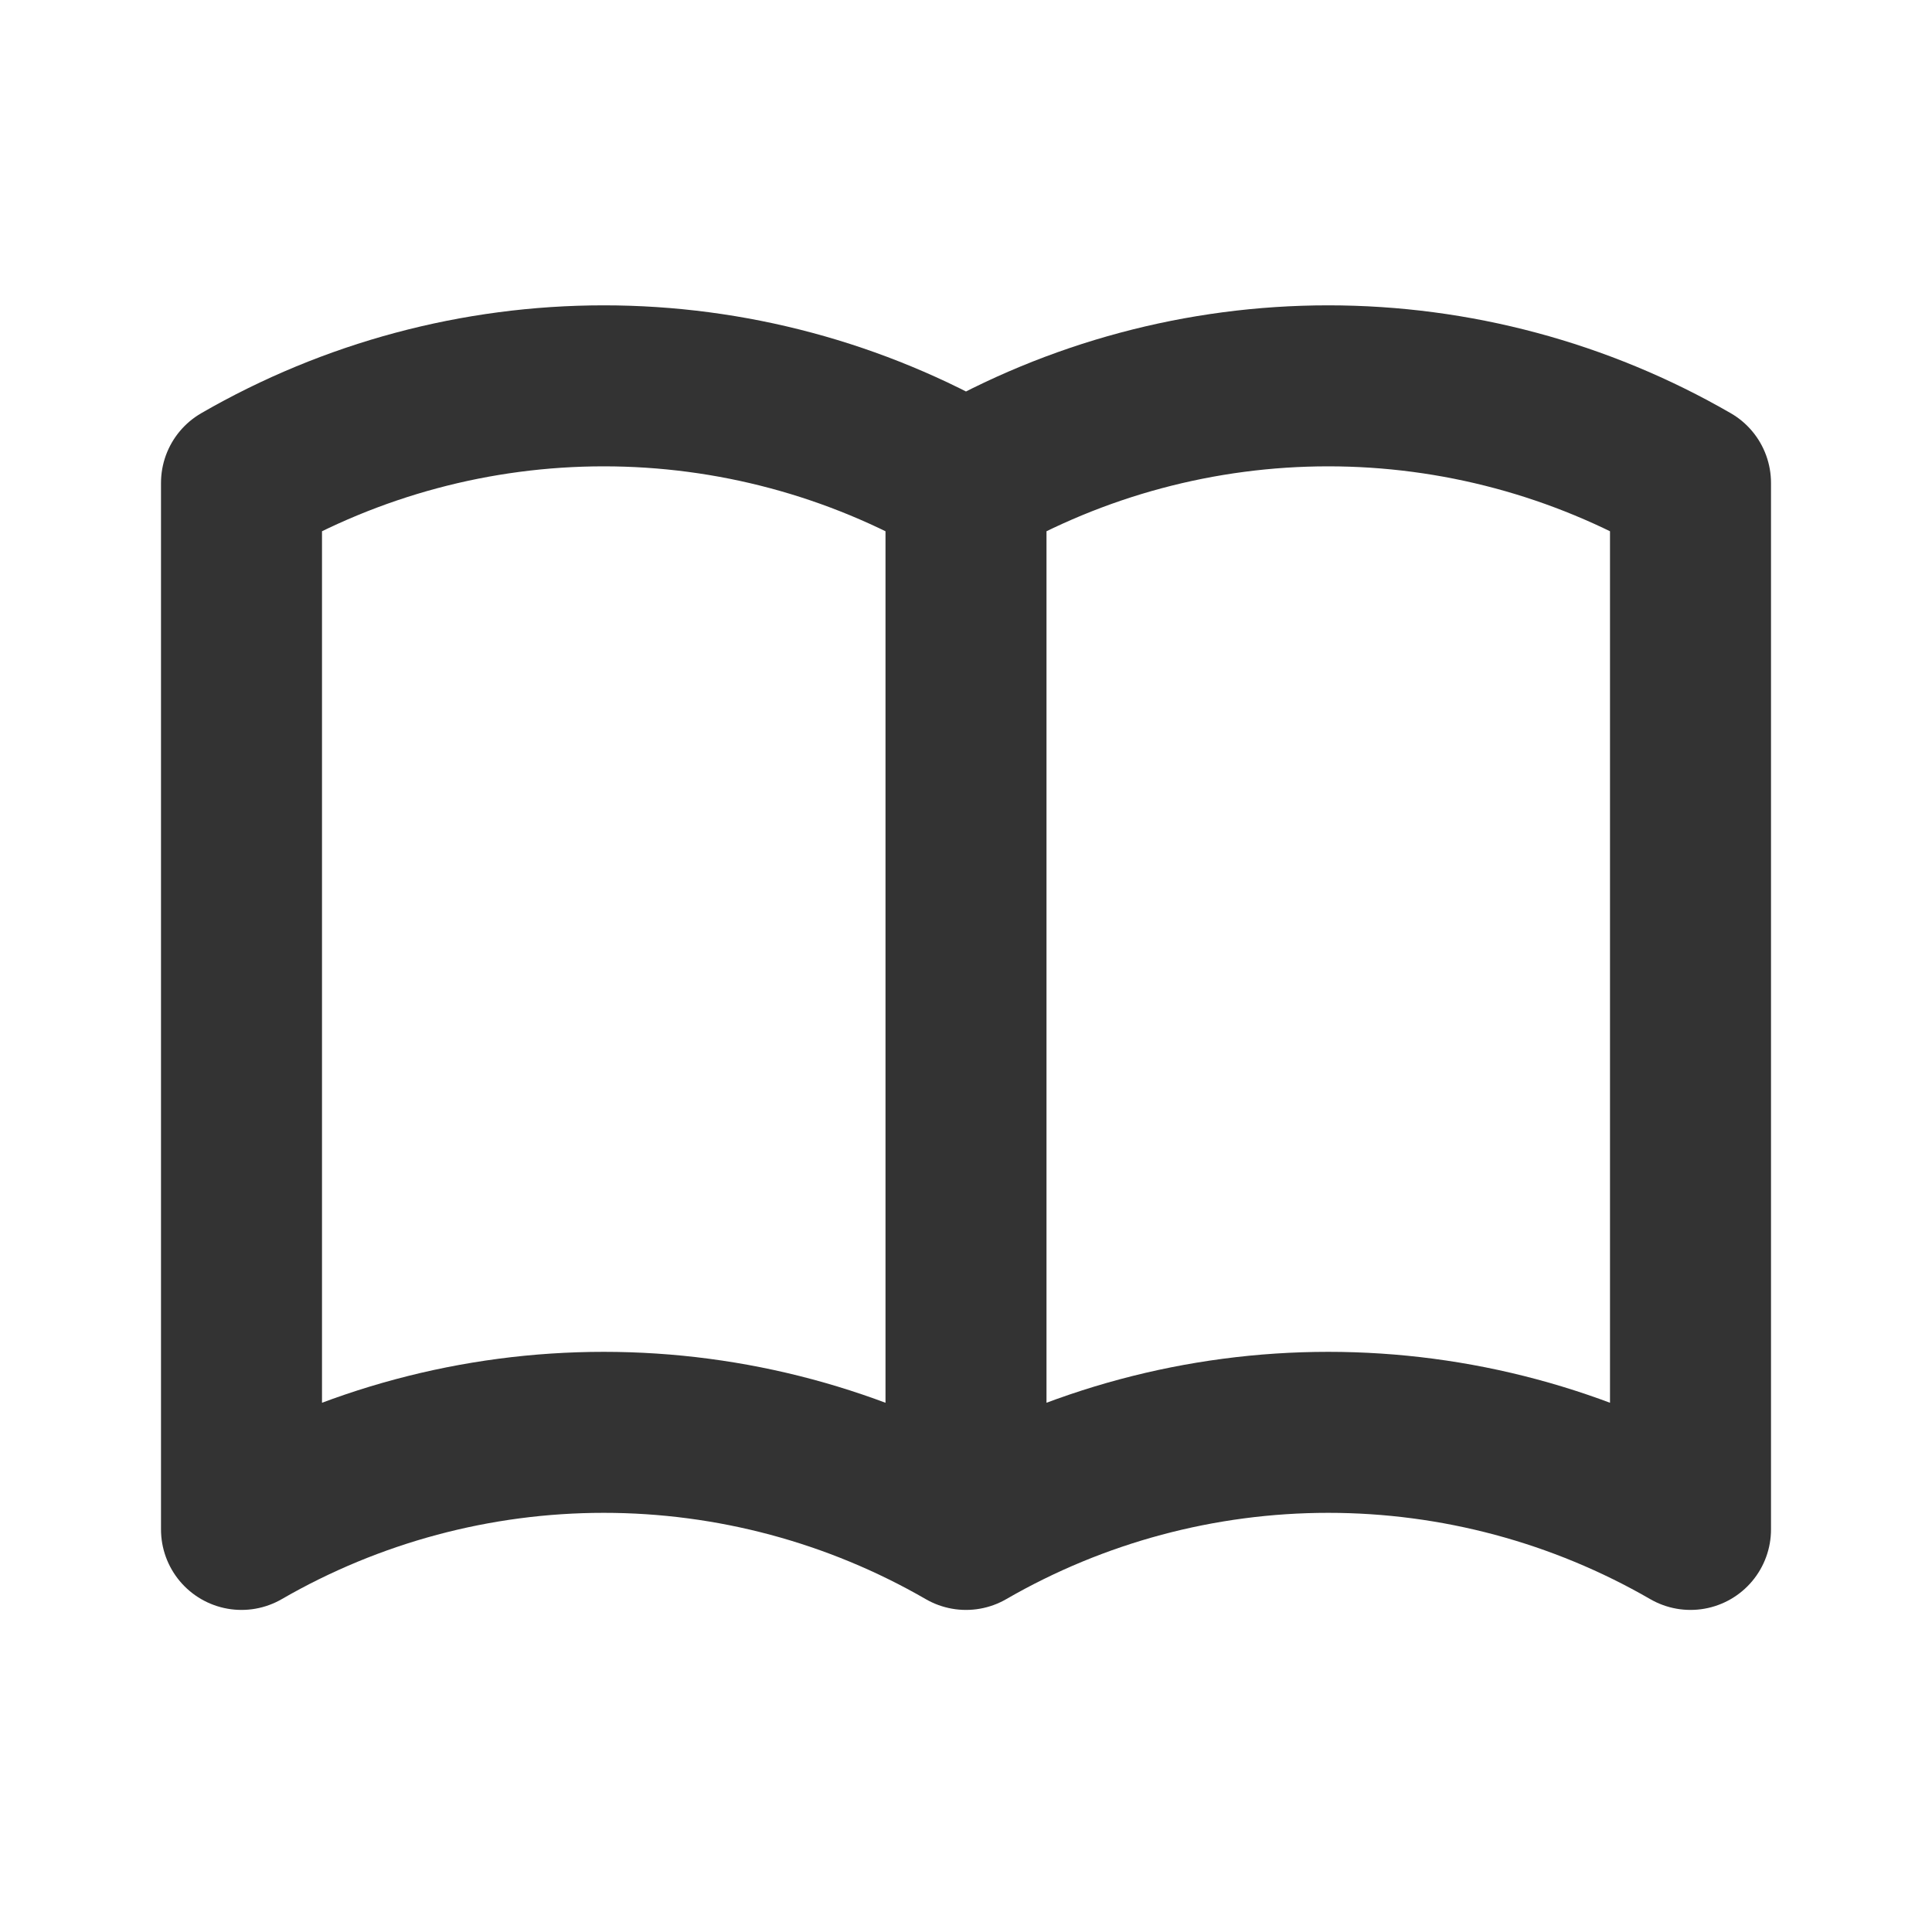
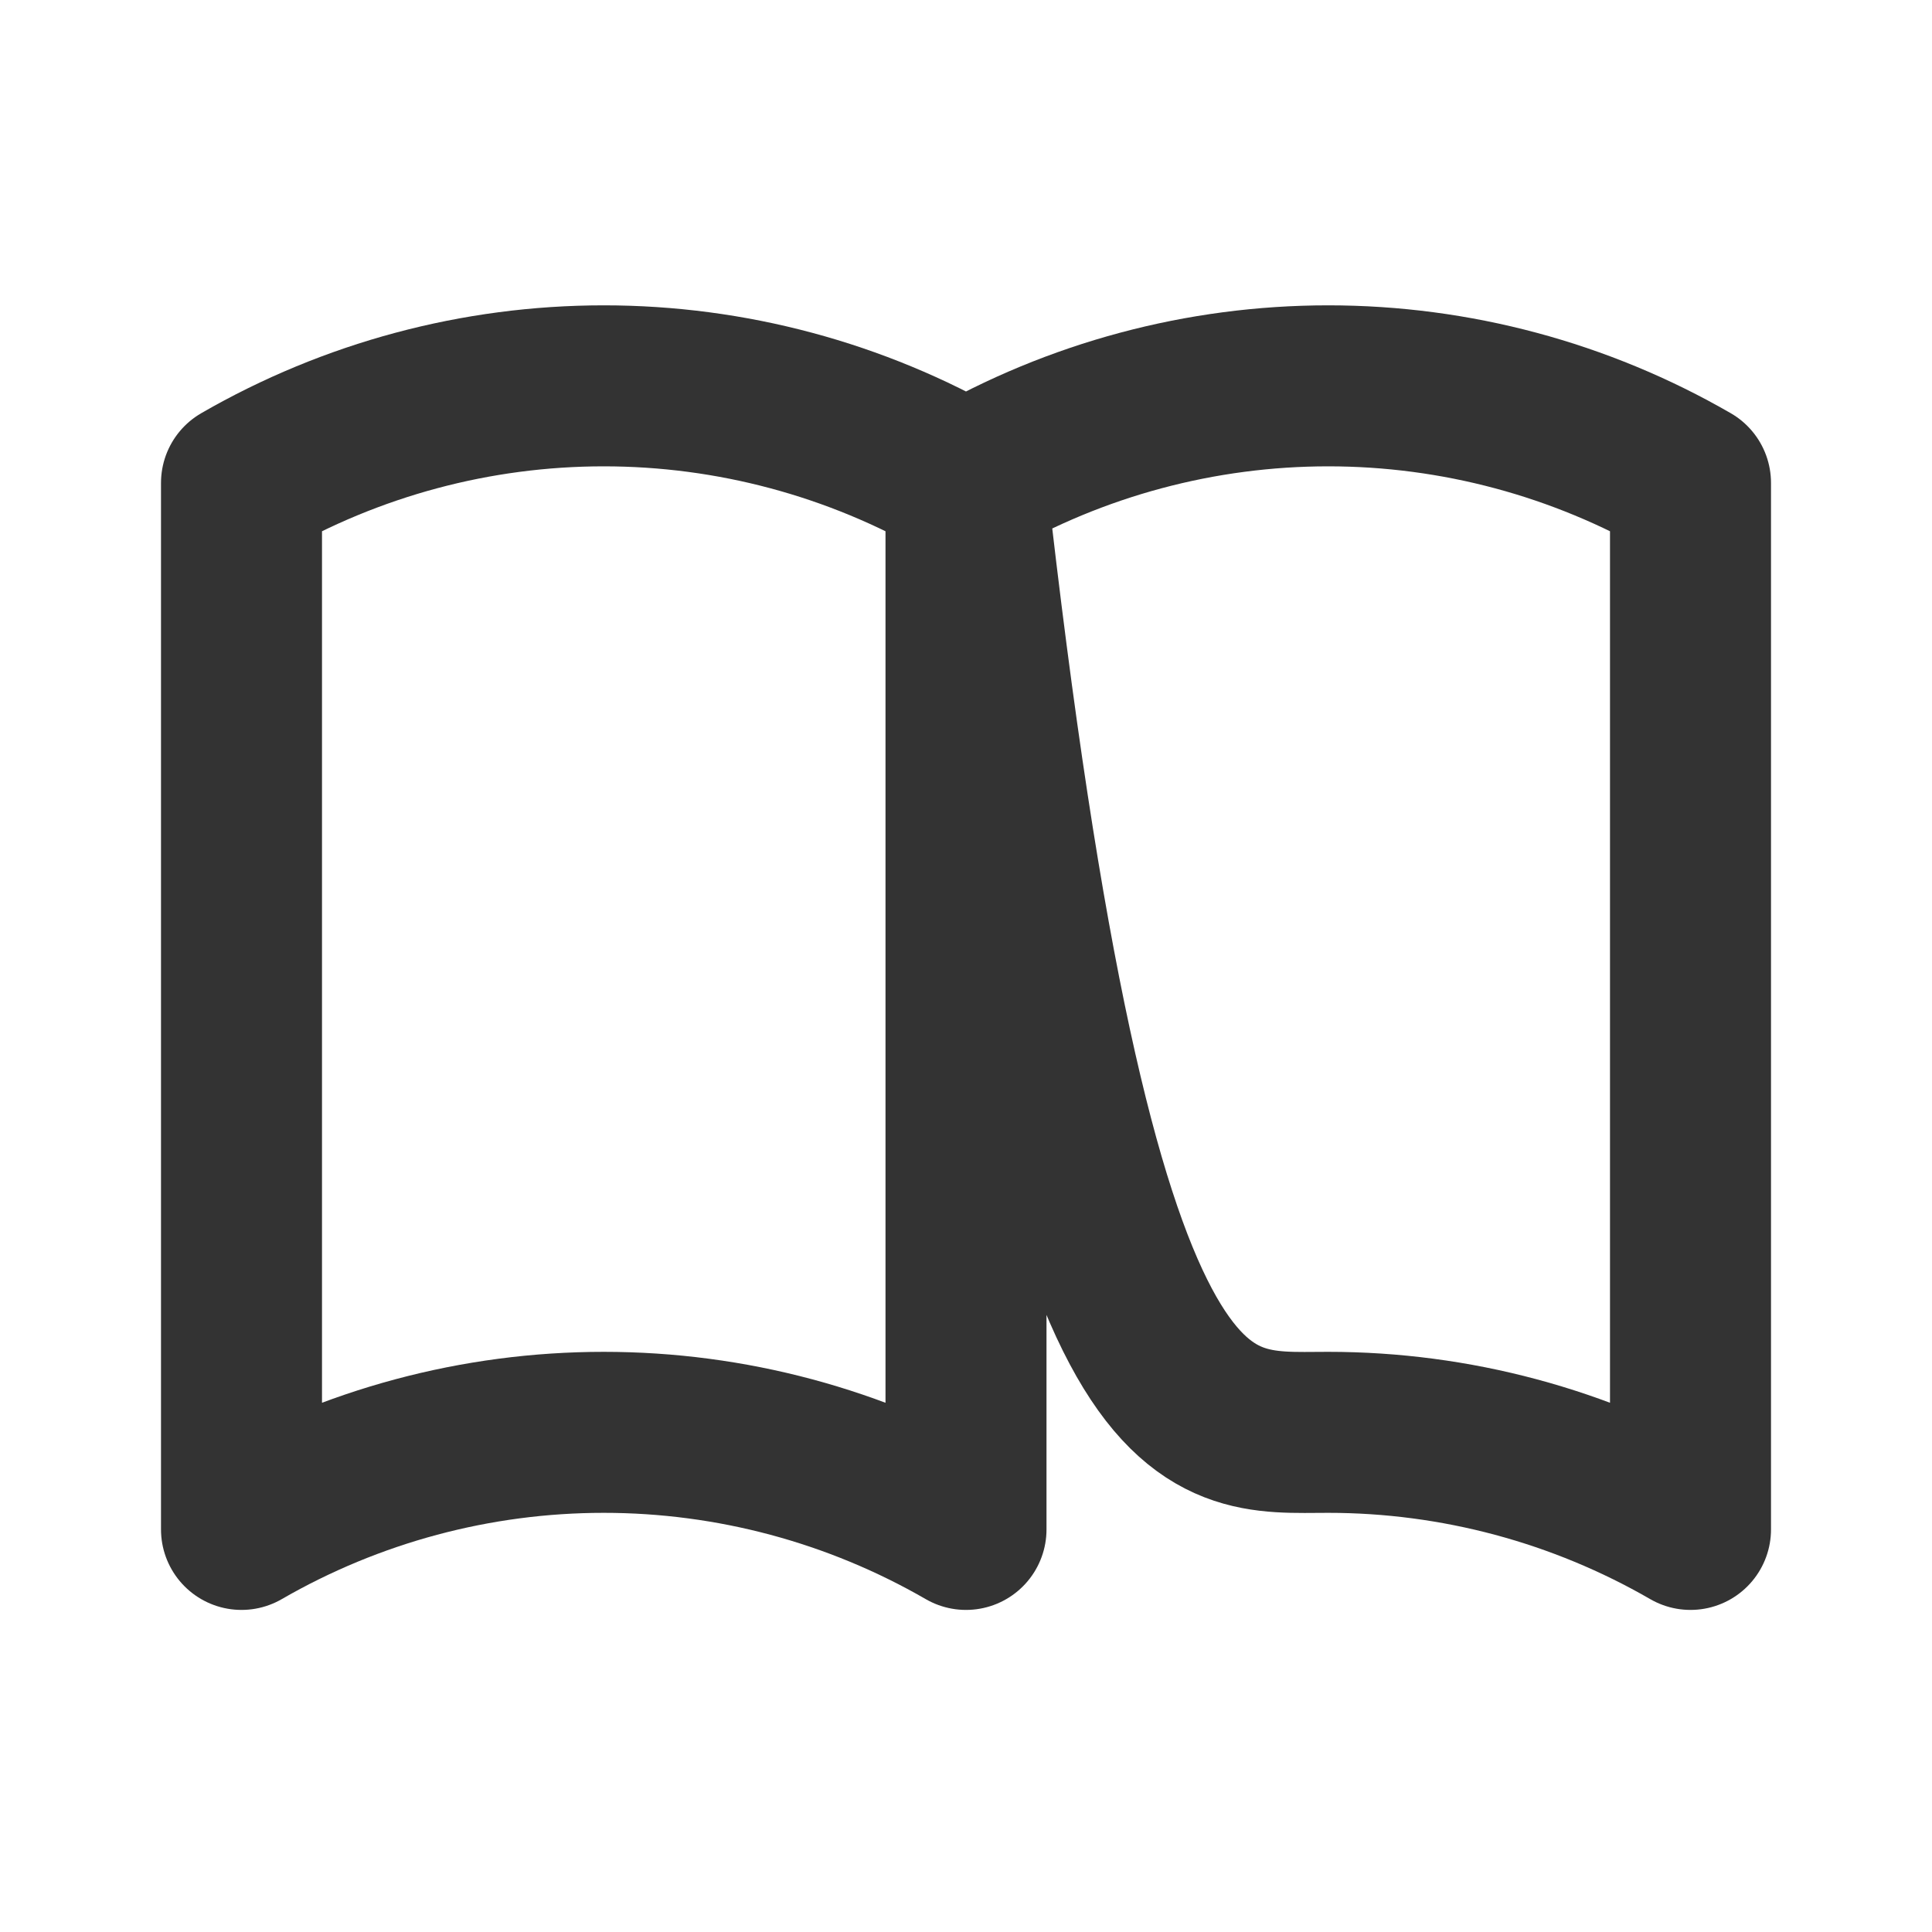
<svg xmlns="http://www.w3.org/2000/svg" width="24" height="24" viewBox="0 0 24 24" fill="none">
-   <path d="M12 18.999C10.632 18.209 9.08 17.793 7.5 17.793C5.92 17.793 4.368 18.209 3 18.999V5.999C4.368 5.209 5.92 4.793 7.5 4.793C9.08 4.793 10.632 5.209 12 5.999M12 18.999C13.368 18.209 14.92 17.793 16.5 17.793C18.08 17.793 19.632 18.209 21 18.999V5.999C19.632 5.209 18.08 4.793 16.5 4.793C14.92 4.793 13.368 5.209 12 5.999M12 18.999V5.999" stroke="#333333" stroke-width="2" stroke-linecap="round" stroke-linejoin="round" />
+   <path d="M12 18.999C10.632 18.209 9.08 17.793 7.5 17.793C5.92 17.793 4.368 18.209 3 18.999V5.999C4.368 5.209 5.92 4.793 7.5 4.793C9.08 4.793 10.632 5.209 12 5.999C13.368 18.209 14.92 17.793 16.5 17.793C18.08 17.793 19.632 18.209 21 18.999V5.999C19.632 5.209 18.08 4.793 16.5 4.793C14.92 4.793 13.368 5.209 12 5.999M12 18.999V5.999" stroke="#333333" stroke-width="2" stroke-linecap="round" stroke-linejoin="round" />
</svg>